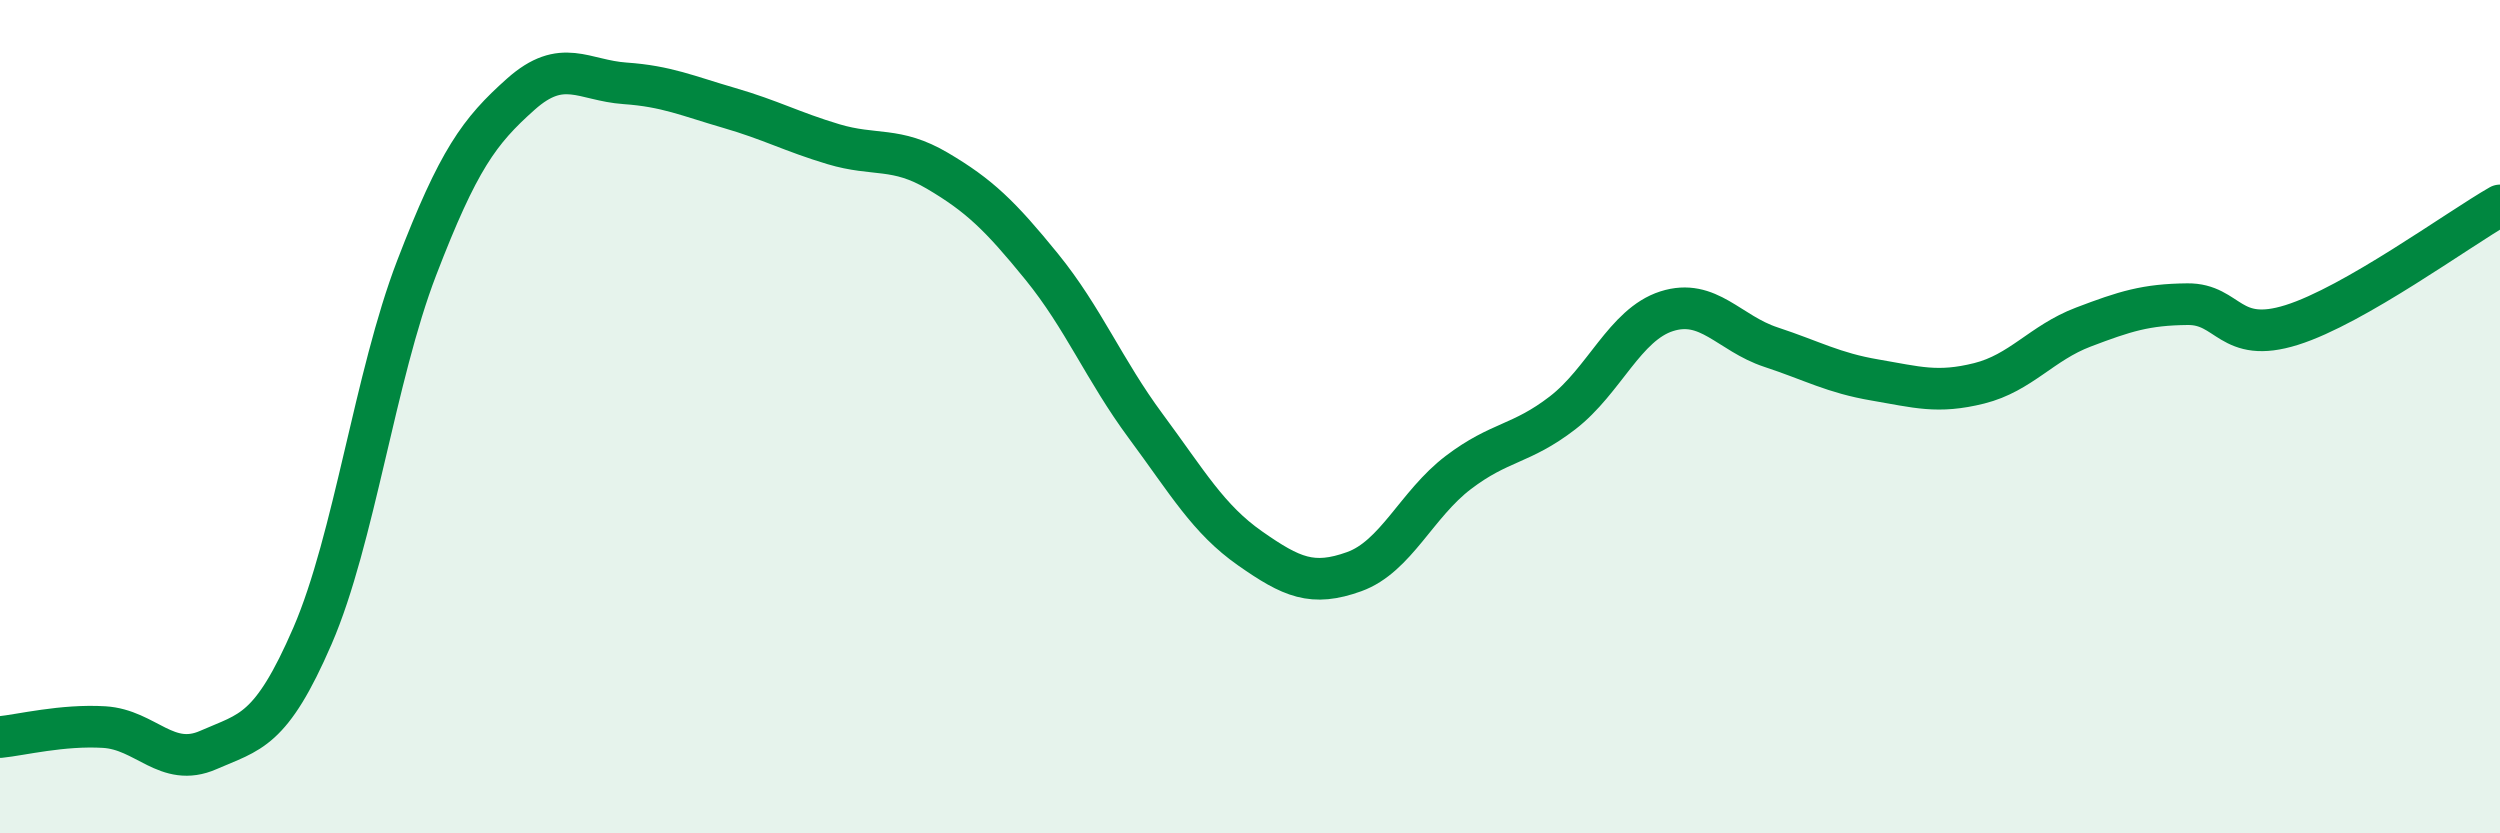
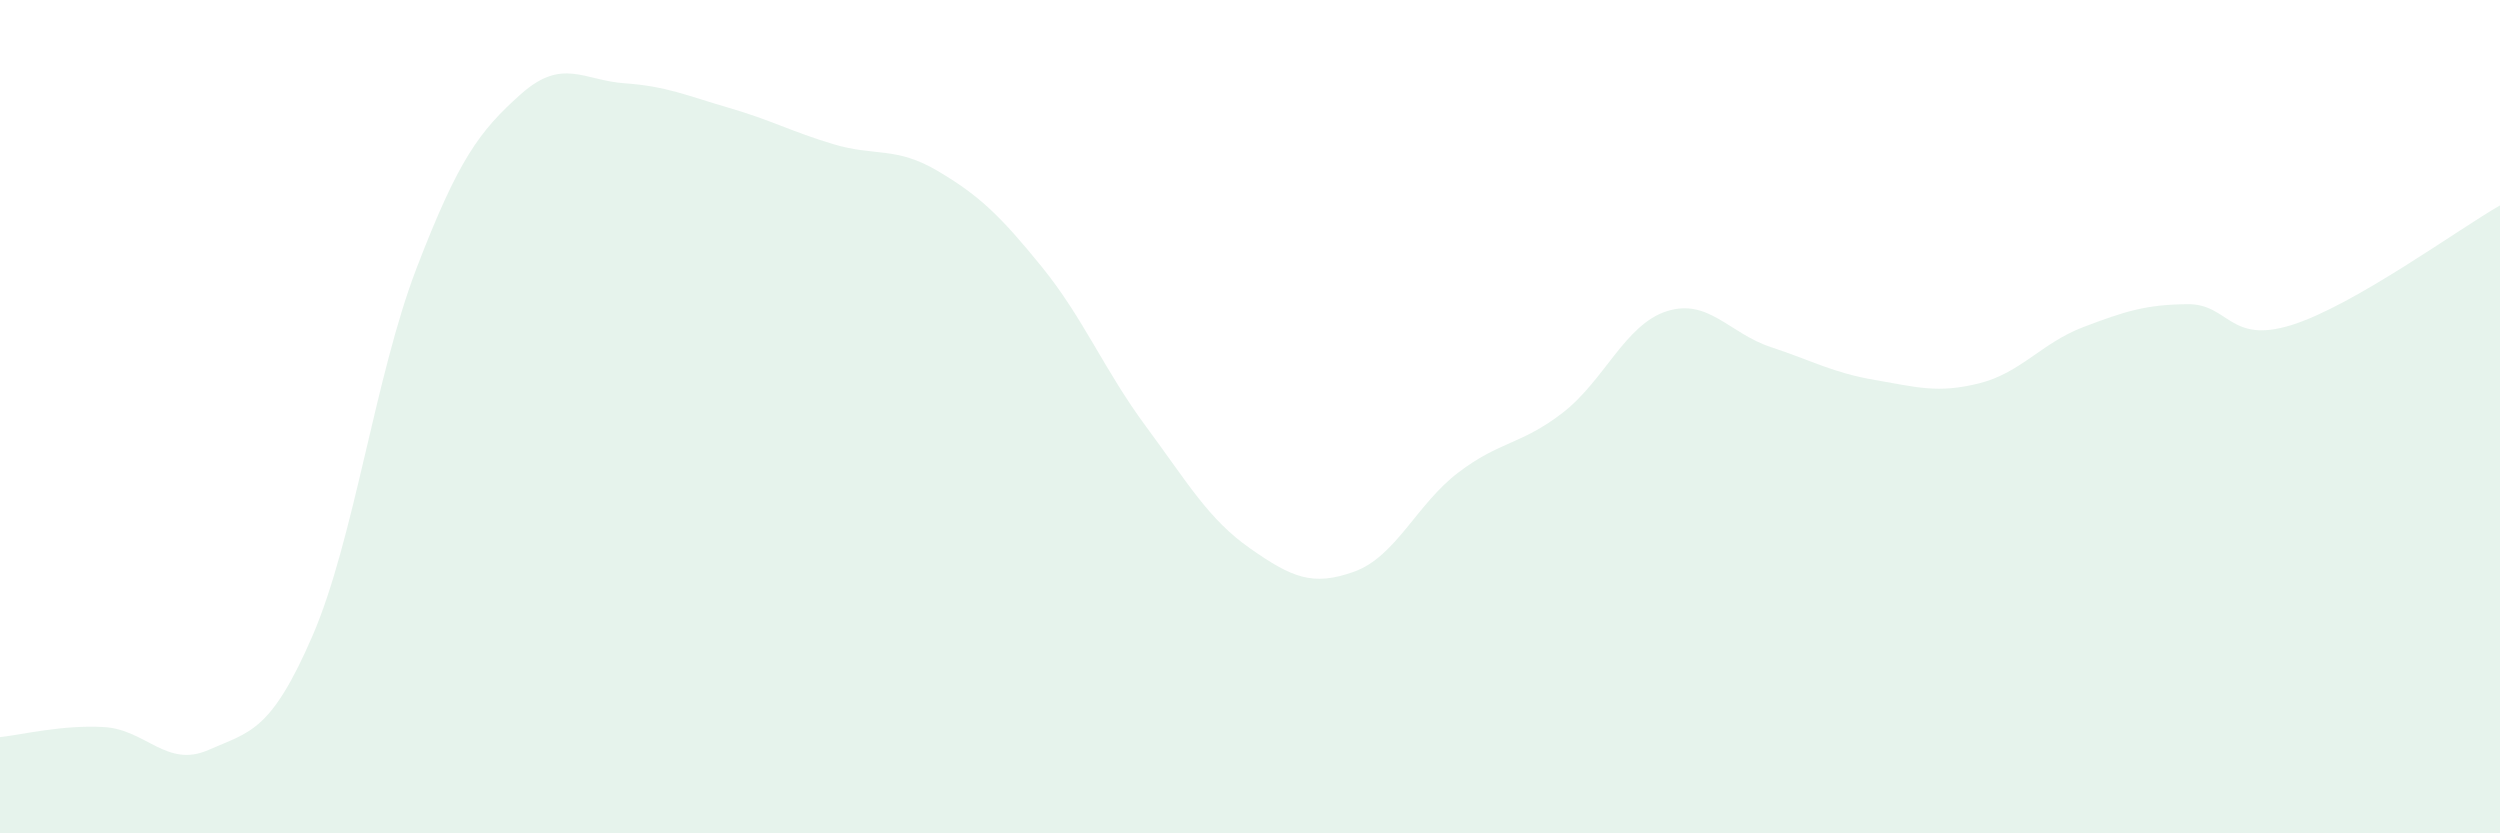
<svg xmlns="http://www.w3.org/2000/svg" width="60" height="20" viewBox="0 0 60 20">
  <path d="M 0,17.69 C 0.5,17.64 1.5,17.39 2.5,17.45 C 3.5,17.51 4,18.44 5,18 C 6,17.56 6.5,17.57 7.5,15.26 C 8.5,12.95 9,9.03 10,6.43 C 11,3.83 11.5,3.15 12.5,2.26 C 13.5,1.37 14,1.93 15,2 C 16,2.07 16.5,2.3 17.5,2.59 C 18.5,2.88 19,3.16 20,3.46 C 21,3.76 21.5,3.51 22.5,4.1 C 23.5,4.69 24,5.17 25,6.4 C 26,7.63 26.5,8.88 27.5,10.23 C 28.5,11.58 29,12.46 30,13.16 C 31,13.86 31.5,14.08 32.5,13.72 C 33.5,13.36 34,12.1 35,11.34 C 36,10.58 36.5,10.68 37.5,9.91 C 38.5,9.14 39,7.79 40,7.47 C 41,7.15 41.5,8 42.5,8.33 C 43.5,8.66 44,8.95 45,9.12 C 46,9.29 46.5,9.45 47.5,9.2 C 48.5,8.95 49,8.23 50,7.85 C 51,7.47 51.5,7.31 52.5,7.3 C 53.5,7.29 53.5,8.27 55,7.8 C 56.5,7.33 59,5.5 60,4.93L60 20L0 20Z" fill="#008740" opacity="0.1" stroke-linecap="round" stroke-linejoin="round" />
-   <path d="M 0,17.69 C 0.5,17.64 1.5,17.39 2.5,17.45 C 3.5,17.51 4,18.44 5,18 C 6,17.56 6.5,17.57 7.5,15.26 C 8.5,12.95 9,9.03 10,6.43 C 11,3.83 11.5,3.15 12.5,2.26 C 13.5,1.37 14,1.93 15,2 C 16,2.07 16.5,2.3 17.5,2.59 C 18.5,2.88 19,3.16 20,3.46 C 21,3.76 21.5,3.51 22.5,4.1 C 23.5,4.69 24,5.17 25,6.4 C 26,7.63 26.5,8.88 27.5,10.23 C 28.5,11.58 29,12.46 30,13.16 C 31,13.86 31.5,14.08 32.5,13.72 C 33.5,13.36 34,12.1 35,11.34 C 36,10.58 36.5,10.68 37.5,9.91 C 38.5,9.14 39,7.79 40,7.47 C 41,7.15 41.5,8 42.5,8.33 C 43.5,8.66 44,8.95 45,9.12 C 46,9.29 46.5,9.45 47.5,9.2 C 48.5,8.95 49,8.23 50,7.85 C 51,7.47 51.5,7.31 52.5,7.3 C 53.5,7.29 53.5,8.27 55,7.8 C 56.5,7.33 59,5.5 60,4.93" stroke="#008740" stroke-width="1" fill="none" stroke-linecap="round" stroke-linejoin="round" />
</svg>